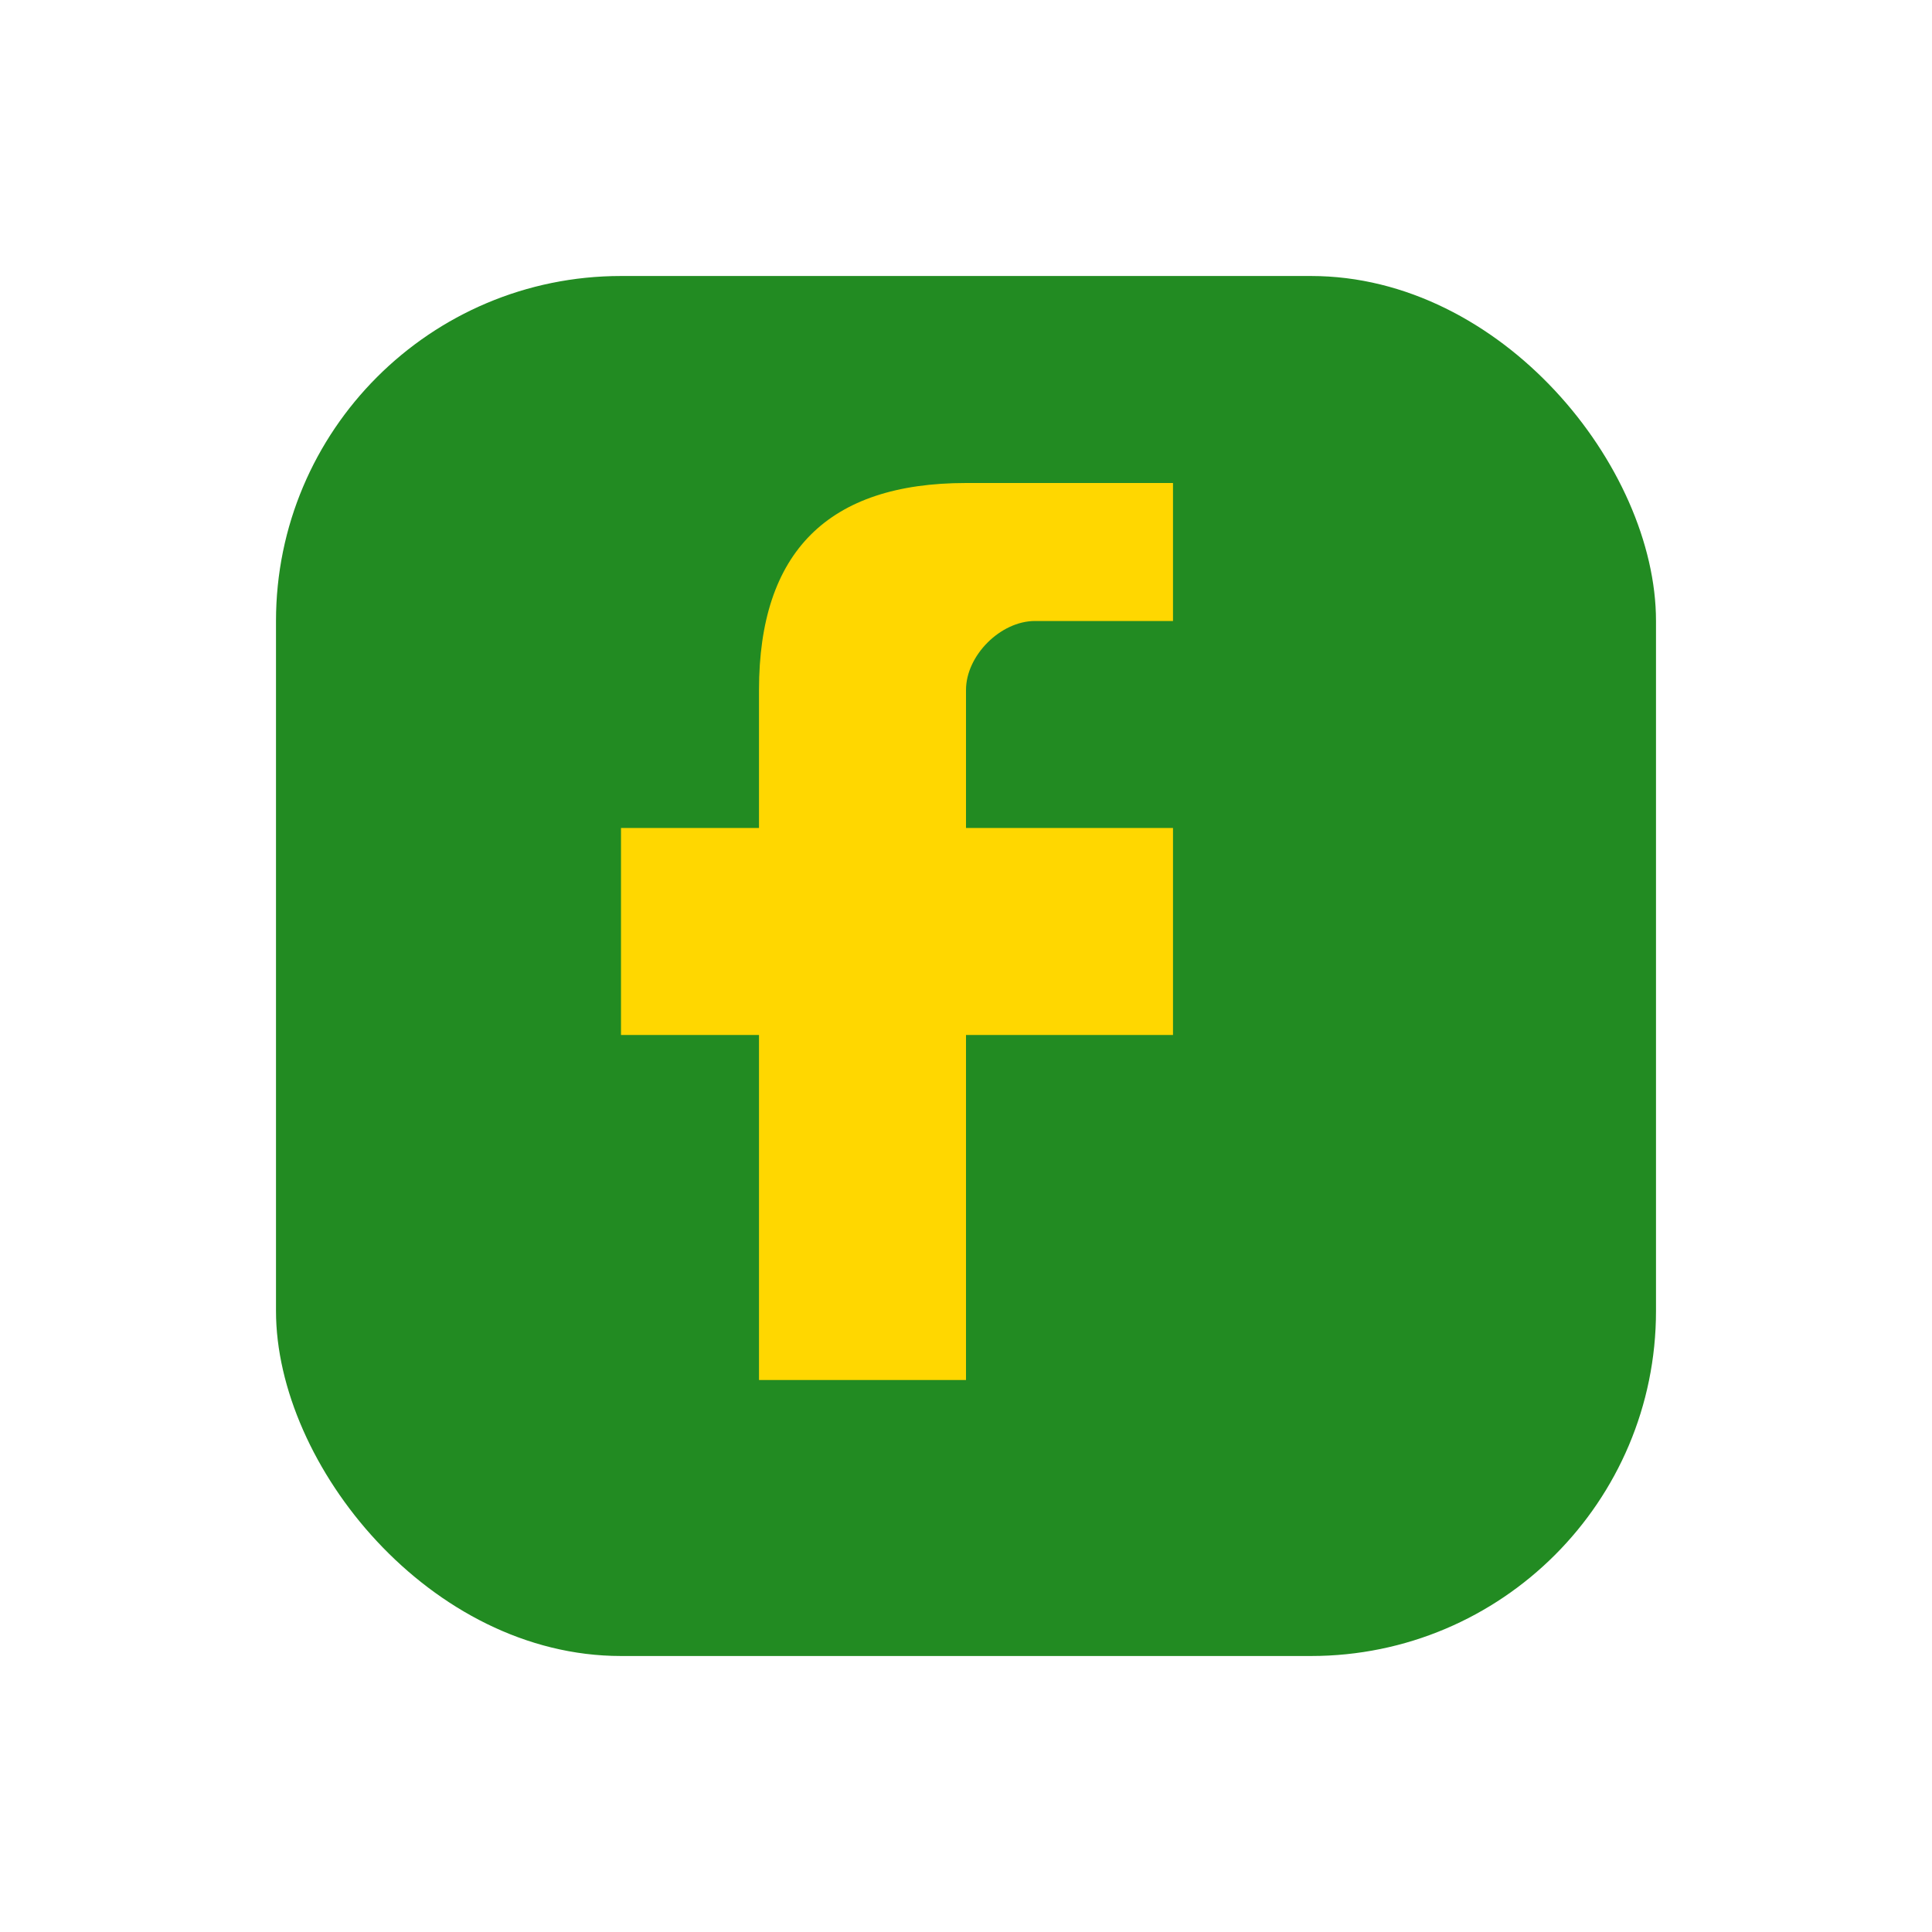
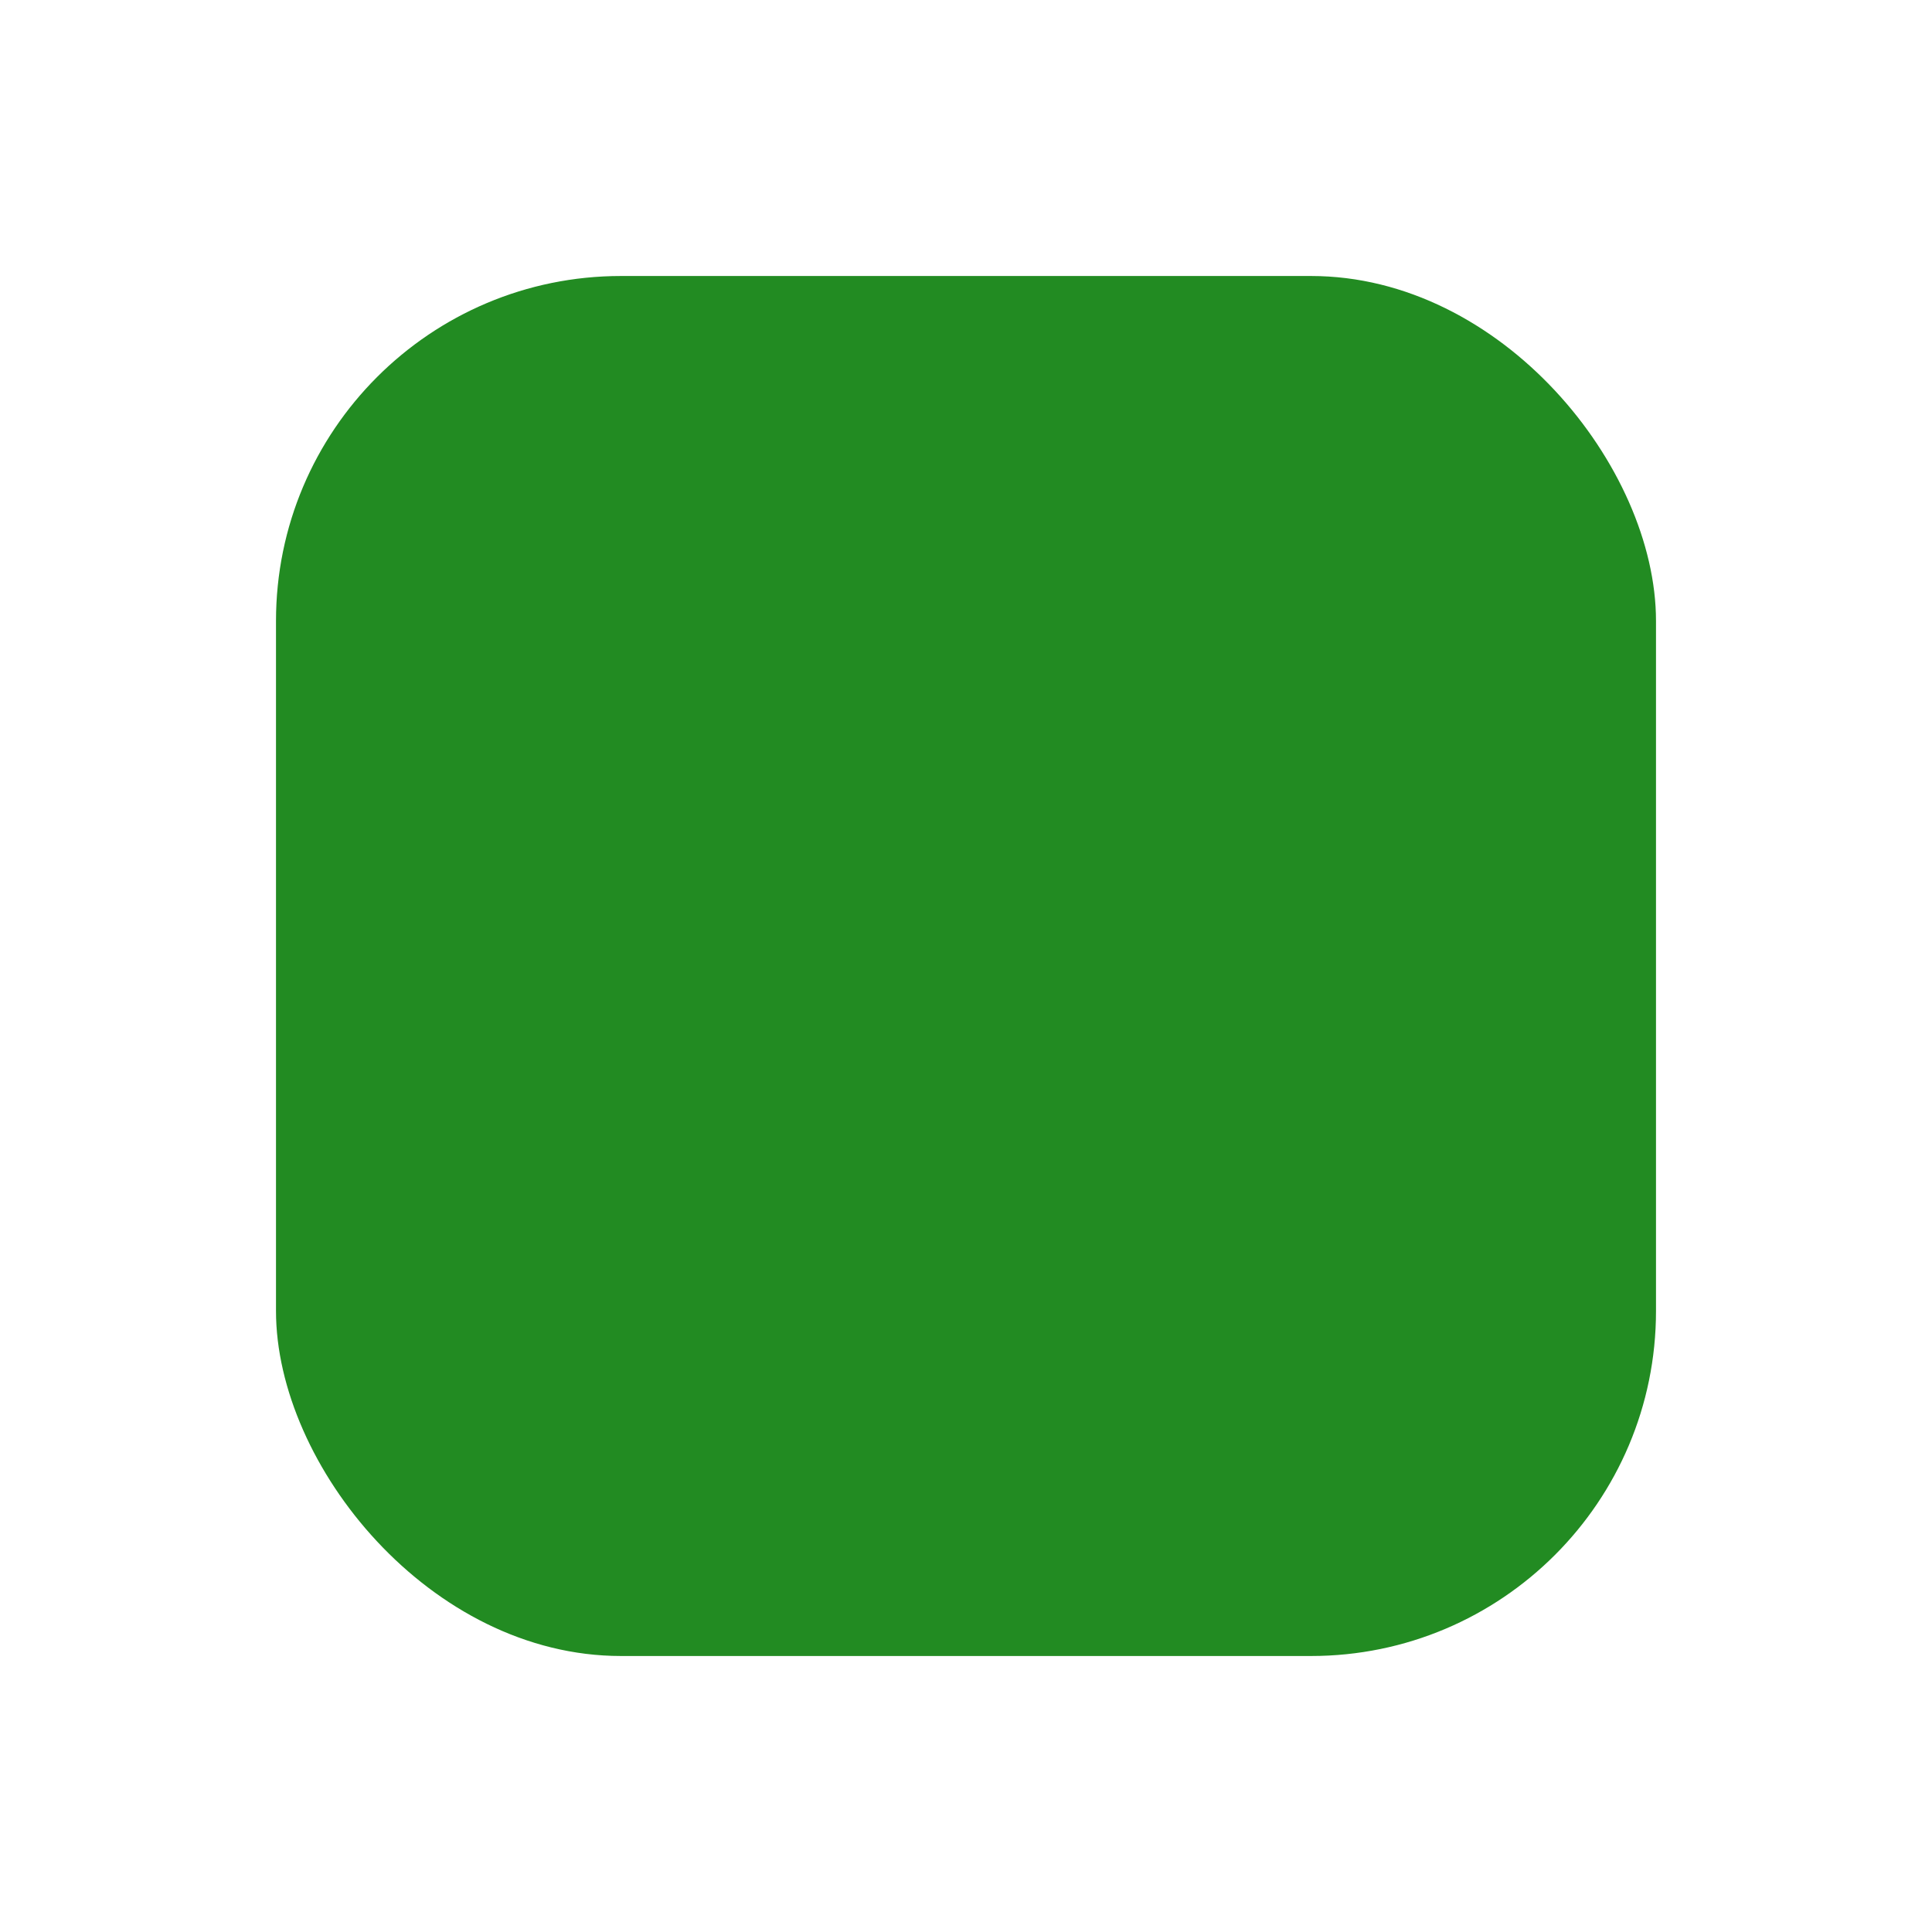
<svg xmlns="http://www.w3.org/2000/svg" width="28" height="28" viewBox="0 0 28 28">
  <rect x="4" y="4" width="20" height="20" rx="5" fill="#228B22" />
-   <path d="M17 9h-2c-.5 0-1 .5-1 1v2h3v3h-3v5h-3v-5H9v-3h2v-2c0-2 1-3 3-3h3v3z" fill="#FFD700" />
</svg>